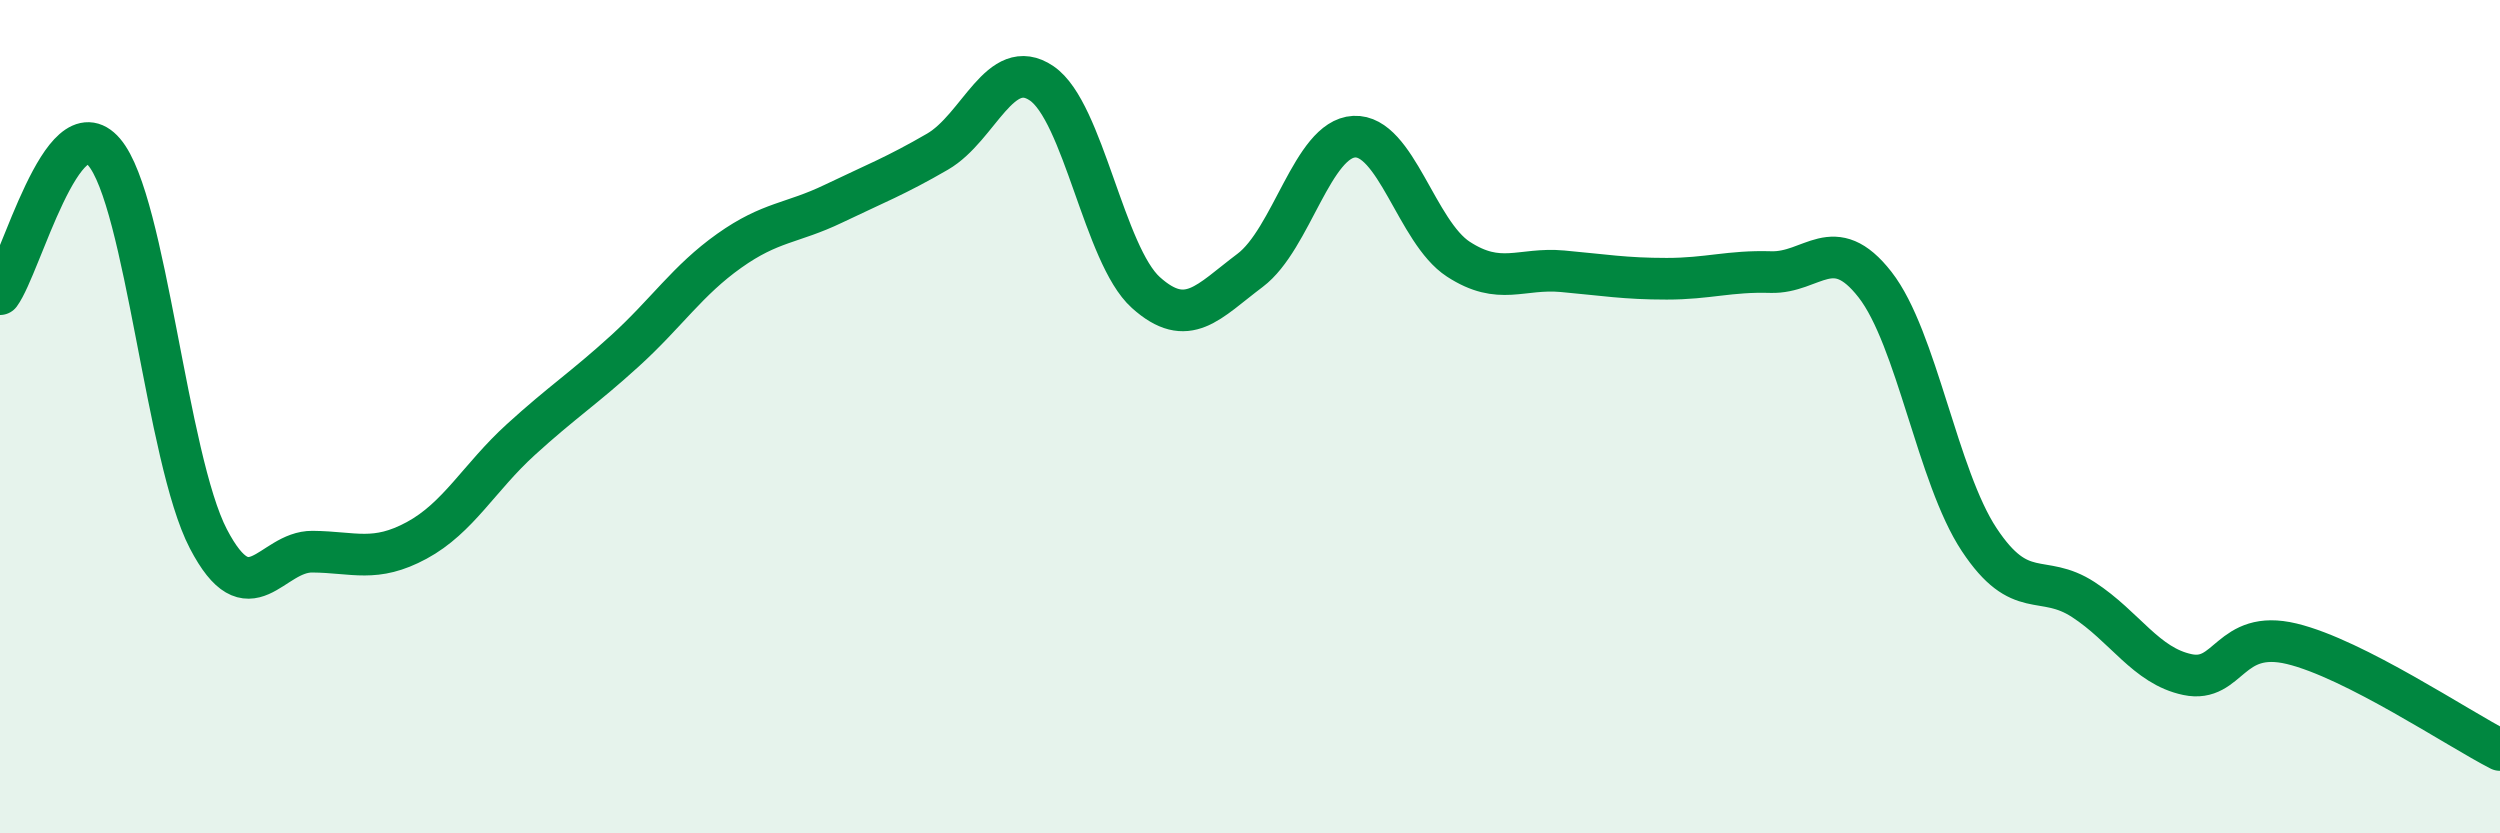
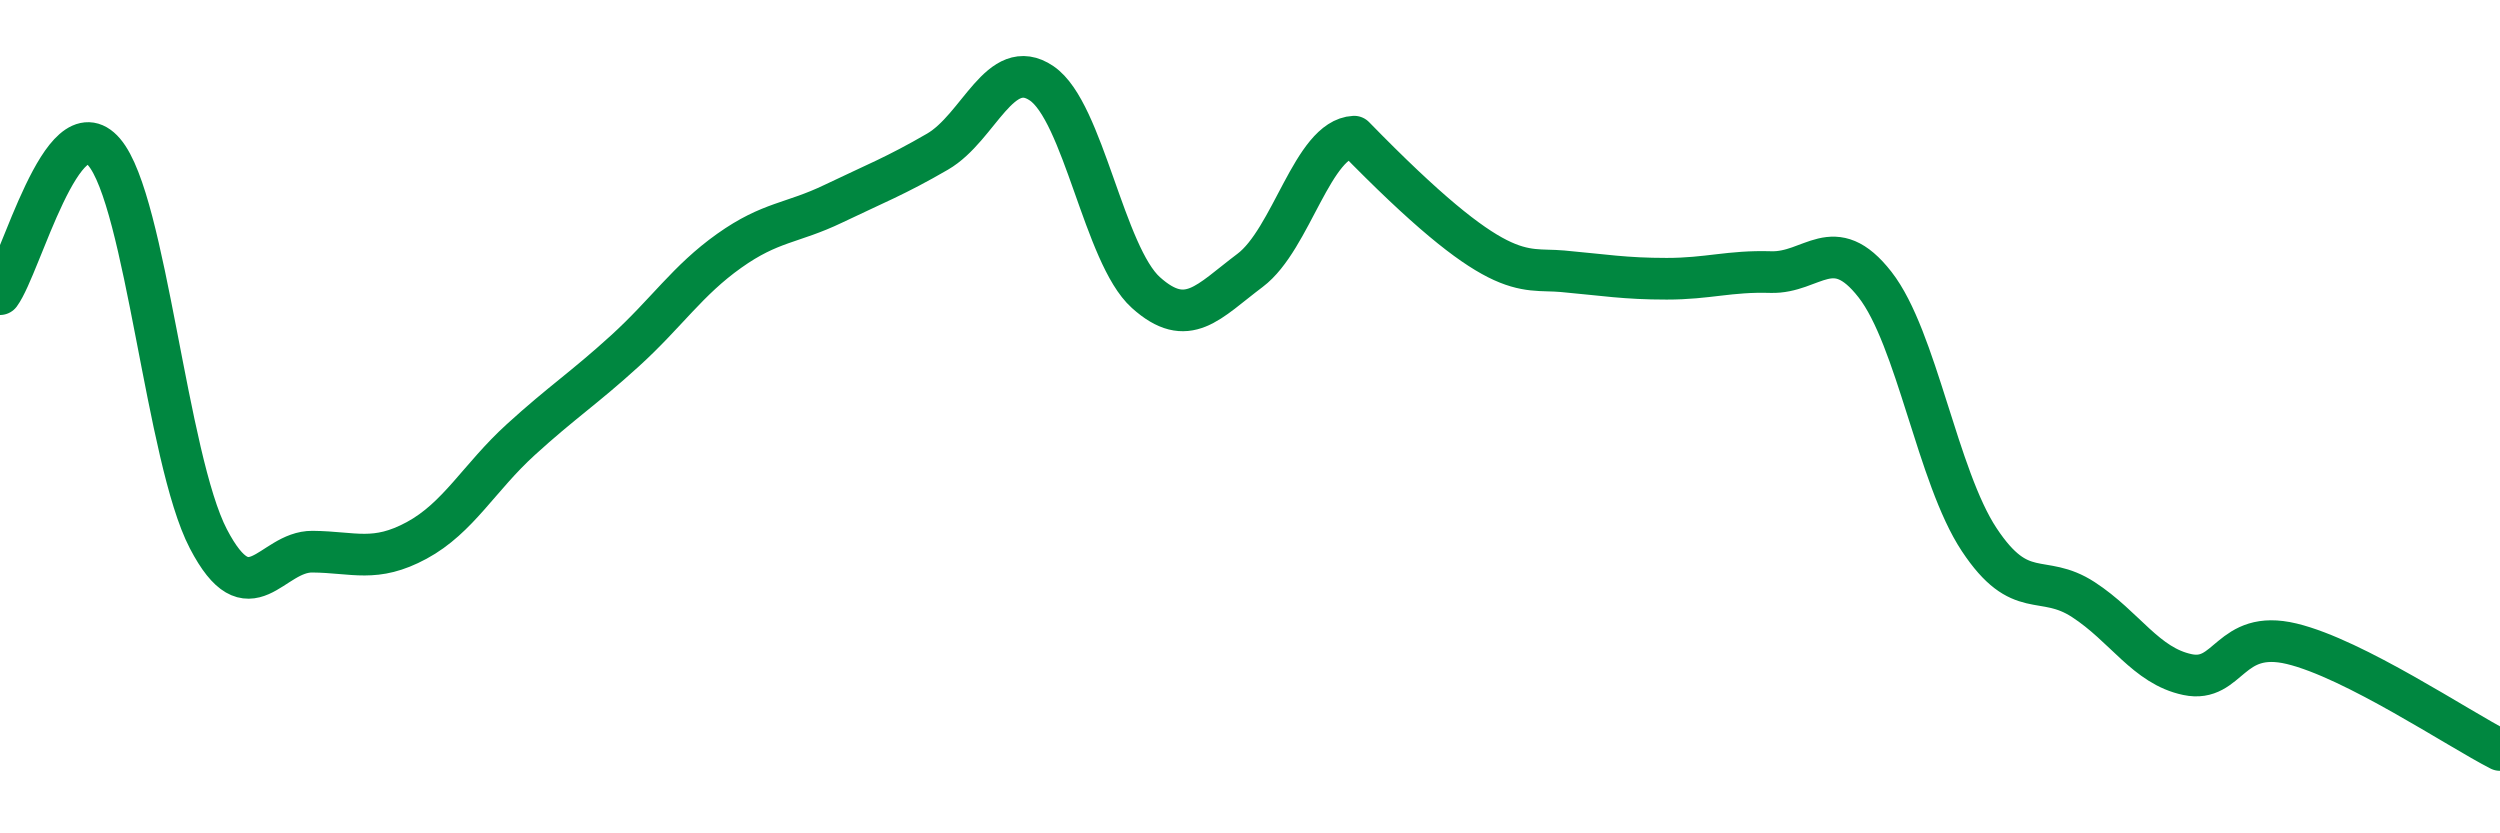
<svg xmlns="http://www.w3.org/2000/svg" width="60" height="20" viewBox="0 0 60 20">
-   <path d="M 0,7.06 C 0.5,6.38 1.5,2.48 2.5,3.65 C 3.5,4.82 4,11.01 5,12.93 C 6,14.85 6.5,13.23 7.5,13.24 C 8.5,13.25 9,13.51 10,12.97 C 11,12.43 11.5,11.46 12.5,10.55 C 13.5,9.64 14,9.33 15,8.42 C 16,7.51 16.5,6.73 17.5,6.02 C 18.5,5.31 19,5.37 20,4.89 C 21,4.41 21.5,4.22 22.5,3.64 C 23.5,3.06 24,1.32 25,2 C 26,2.68 26.5,6.12 27.5,7.02 C 28.5,7.92 29,7.24 30,6.49 C 31,5.74 31.5,3.33 32.5,3.28 C 33.5,3.23 34,5.57 35,6.22 C 36,6.87 36.5,6.42 37.5,6.51 C 38.5,6.6 39,6.69 40,6.69 C 41,6.69 41.5,6.5 42.5,6.53 C 43.5,6.56 44,5.55 45,6.83 C 46,8.11 46.5,11.44 47.5,12.95 C 48.5,14.46 49,13.74 50,14.39 C 51,15.04 51.5,15.98 52.5,16.19 C 53.5,16.4 53.5,15.09 55,15.45 C 56.5,15.81 59,17.49 60,18L60 20L0 20Z" fill="#008740" opacity="0.1" stroke-linecap="round" stroke-linejoin="round" />
-   <path d="M 0,7.06 C 0.5,6.38 1.5,2.48 2.5,3.65 C 3.5,4.82 4,11.01 5,12.93 C 6,14.85 6.5,13.23 7.5,13.24 C 8.5,13.25 9,13.51 10,12.97 C 11,12.43 11.5,11.46 12.5,10.55 C 13.5,9.64 14,9.33 15,8.42 C 16,7.51 16.5,6.73 17.5,6.02 C 18.5,5.31 19,5.37 20,4.89 C 21,4.41 21.5,4.22 22.5,3.64 C 23.5,3.06 24,1.32 25,2 C 26,2.68 26.5,6.12 27.5,7.02 C 28.5,7.92 29,7.24 30,6.49 C 31,5.74 31.5,3.33 32.5,3.28 C 33.5,3.23 34,5.57 35,6.22 C 36,6.87 36.5,6.42 37.5,6.51 C 38.5,6.6 39,6.69 40,6.69 C 41,6.69 41.5,6.5 42.5,6.53 C 43.5,6.56 44,5.55 45,6.83 C 46,8.11 46.5,11.44 47.5,12.95 C 48.5,14.46 49,13.74 50,14.39 C 51,15.04 51.5,15.98 52.5,16.19 C 53.5,16.4 53.5,15.09 55,15.45 C 56.5,15.81 59,17.49 60,18" stroke="#008740" stroke-width="1" fill="none" stroke-linecap="round" stroke-linejoin="round" />
+   <path d="M 0,7.06 C 0.5,6.38 1.5,2.48 2.5,3.65 C 3.5,4.82 4,11.01 5,12.93 C 6,14.85 6.5,13.23 7.5,13.24 C 8.5,13.25 9,13.51 10,12.97 C 11,12.43 11.5,11.46 12.5,10.55 C 13.5,9.64 14,9.33 15,8.42 C 16,7.51 16.5,6.73 17.5,6.02 C 18.5,5.31 19,5.37 20,4.89 C 21,4.41 21.5,4.22 22.5,3.64 C 23.5,3.06 24,1.32 25,2 C 26,2.68 26.5,6.12 27.5,7.02 C 28.5,7.92 29,7.24 30,6.49 C 31,5.74 31.5,3.33 32.5,3.28 C 36,6.87 36.5,6.42 37.5,6.51 C 38.5,6.6 39,6.69 40,6.69 C 41,6.69 41.5,6.5 42.5,6.53 C 43.5,6.56 44,5.55 45,6.83 C 46,8.11 46.5,11.44 47.5,12.95 C 48.5,14.46 49,13.74 50,14.39 C 51,15.04 51.5,15.98 52.5,16.19 C 53.5,16.4 53.5,15.09 55,15.45 C 56.5,15.81 59,17.49 60,18" stroke="#008740" stroke-width="1" fill="none" stroke-linecap="round" stroke-linejoin="round" />
</svg>